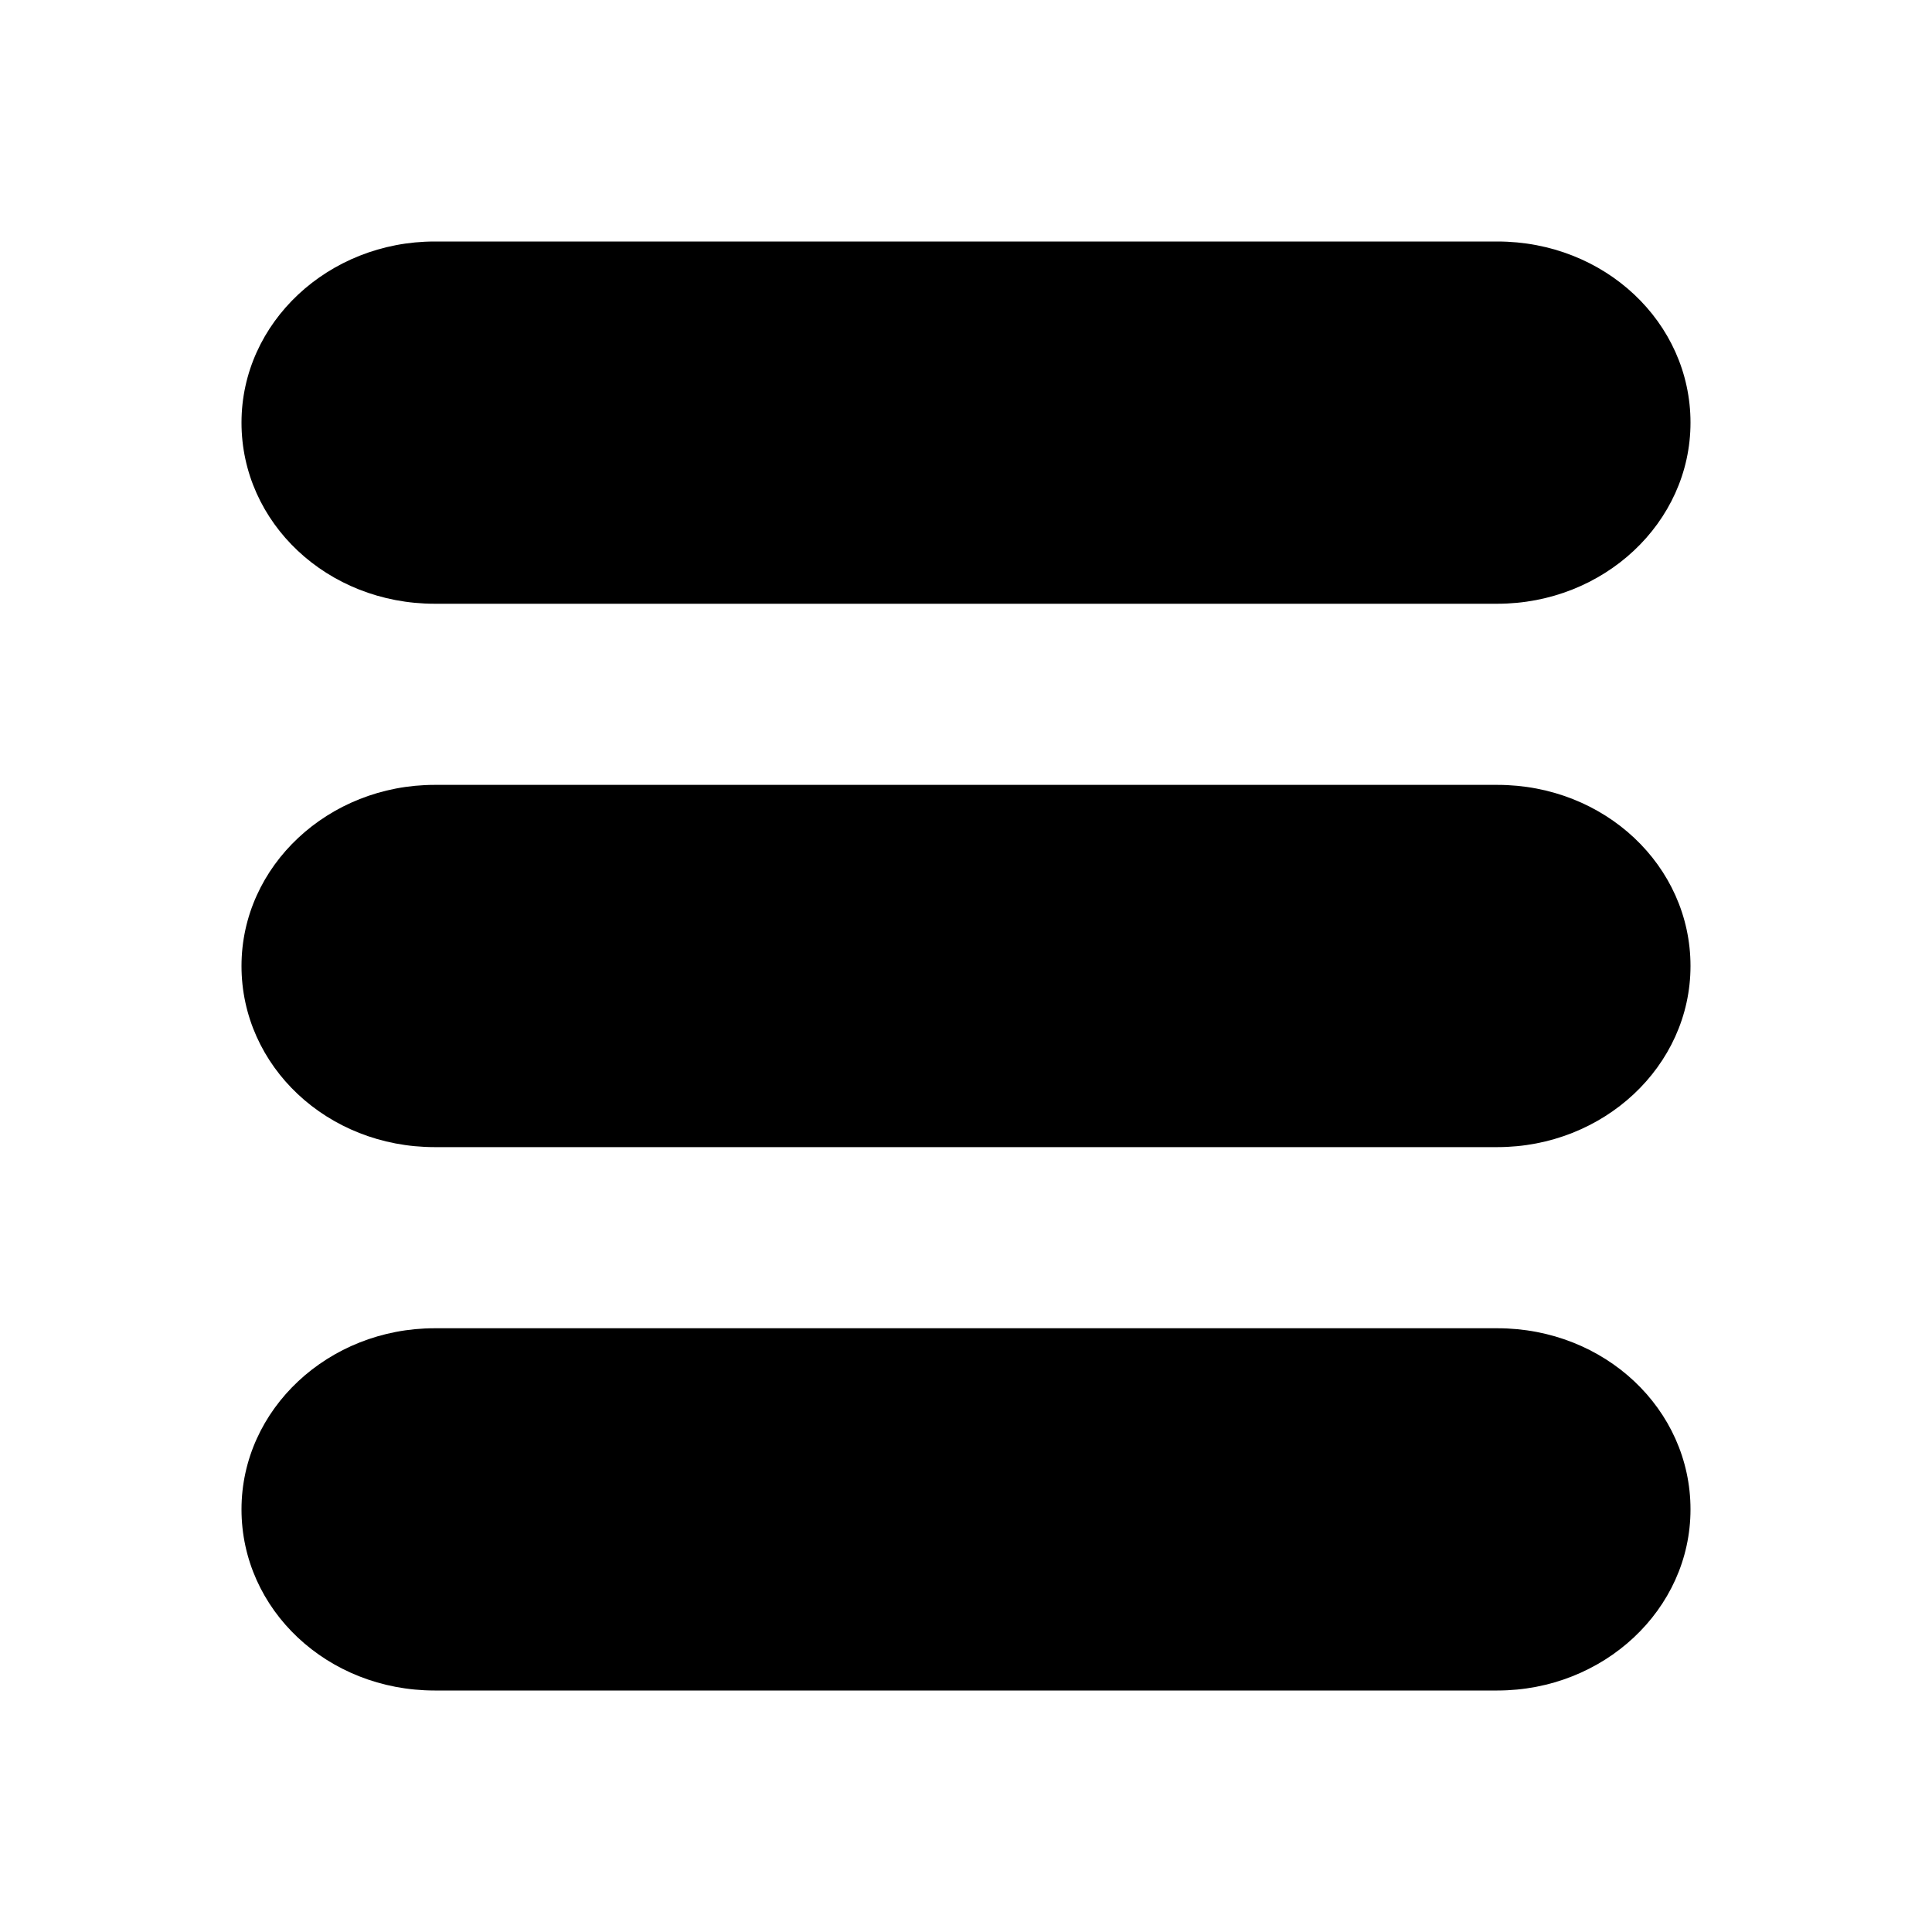
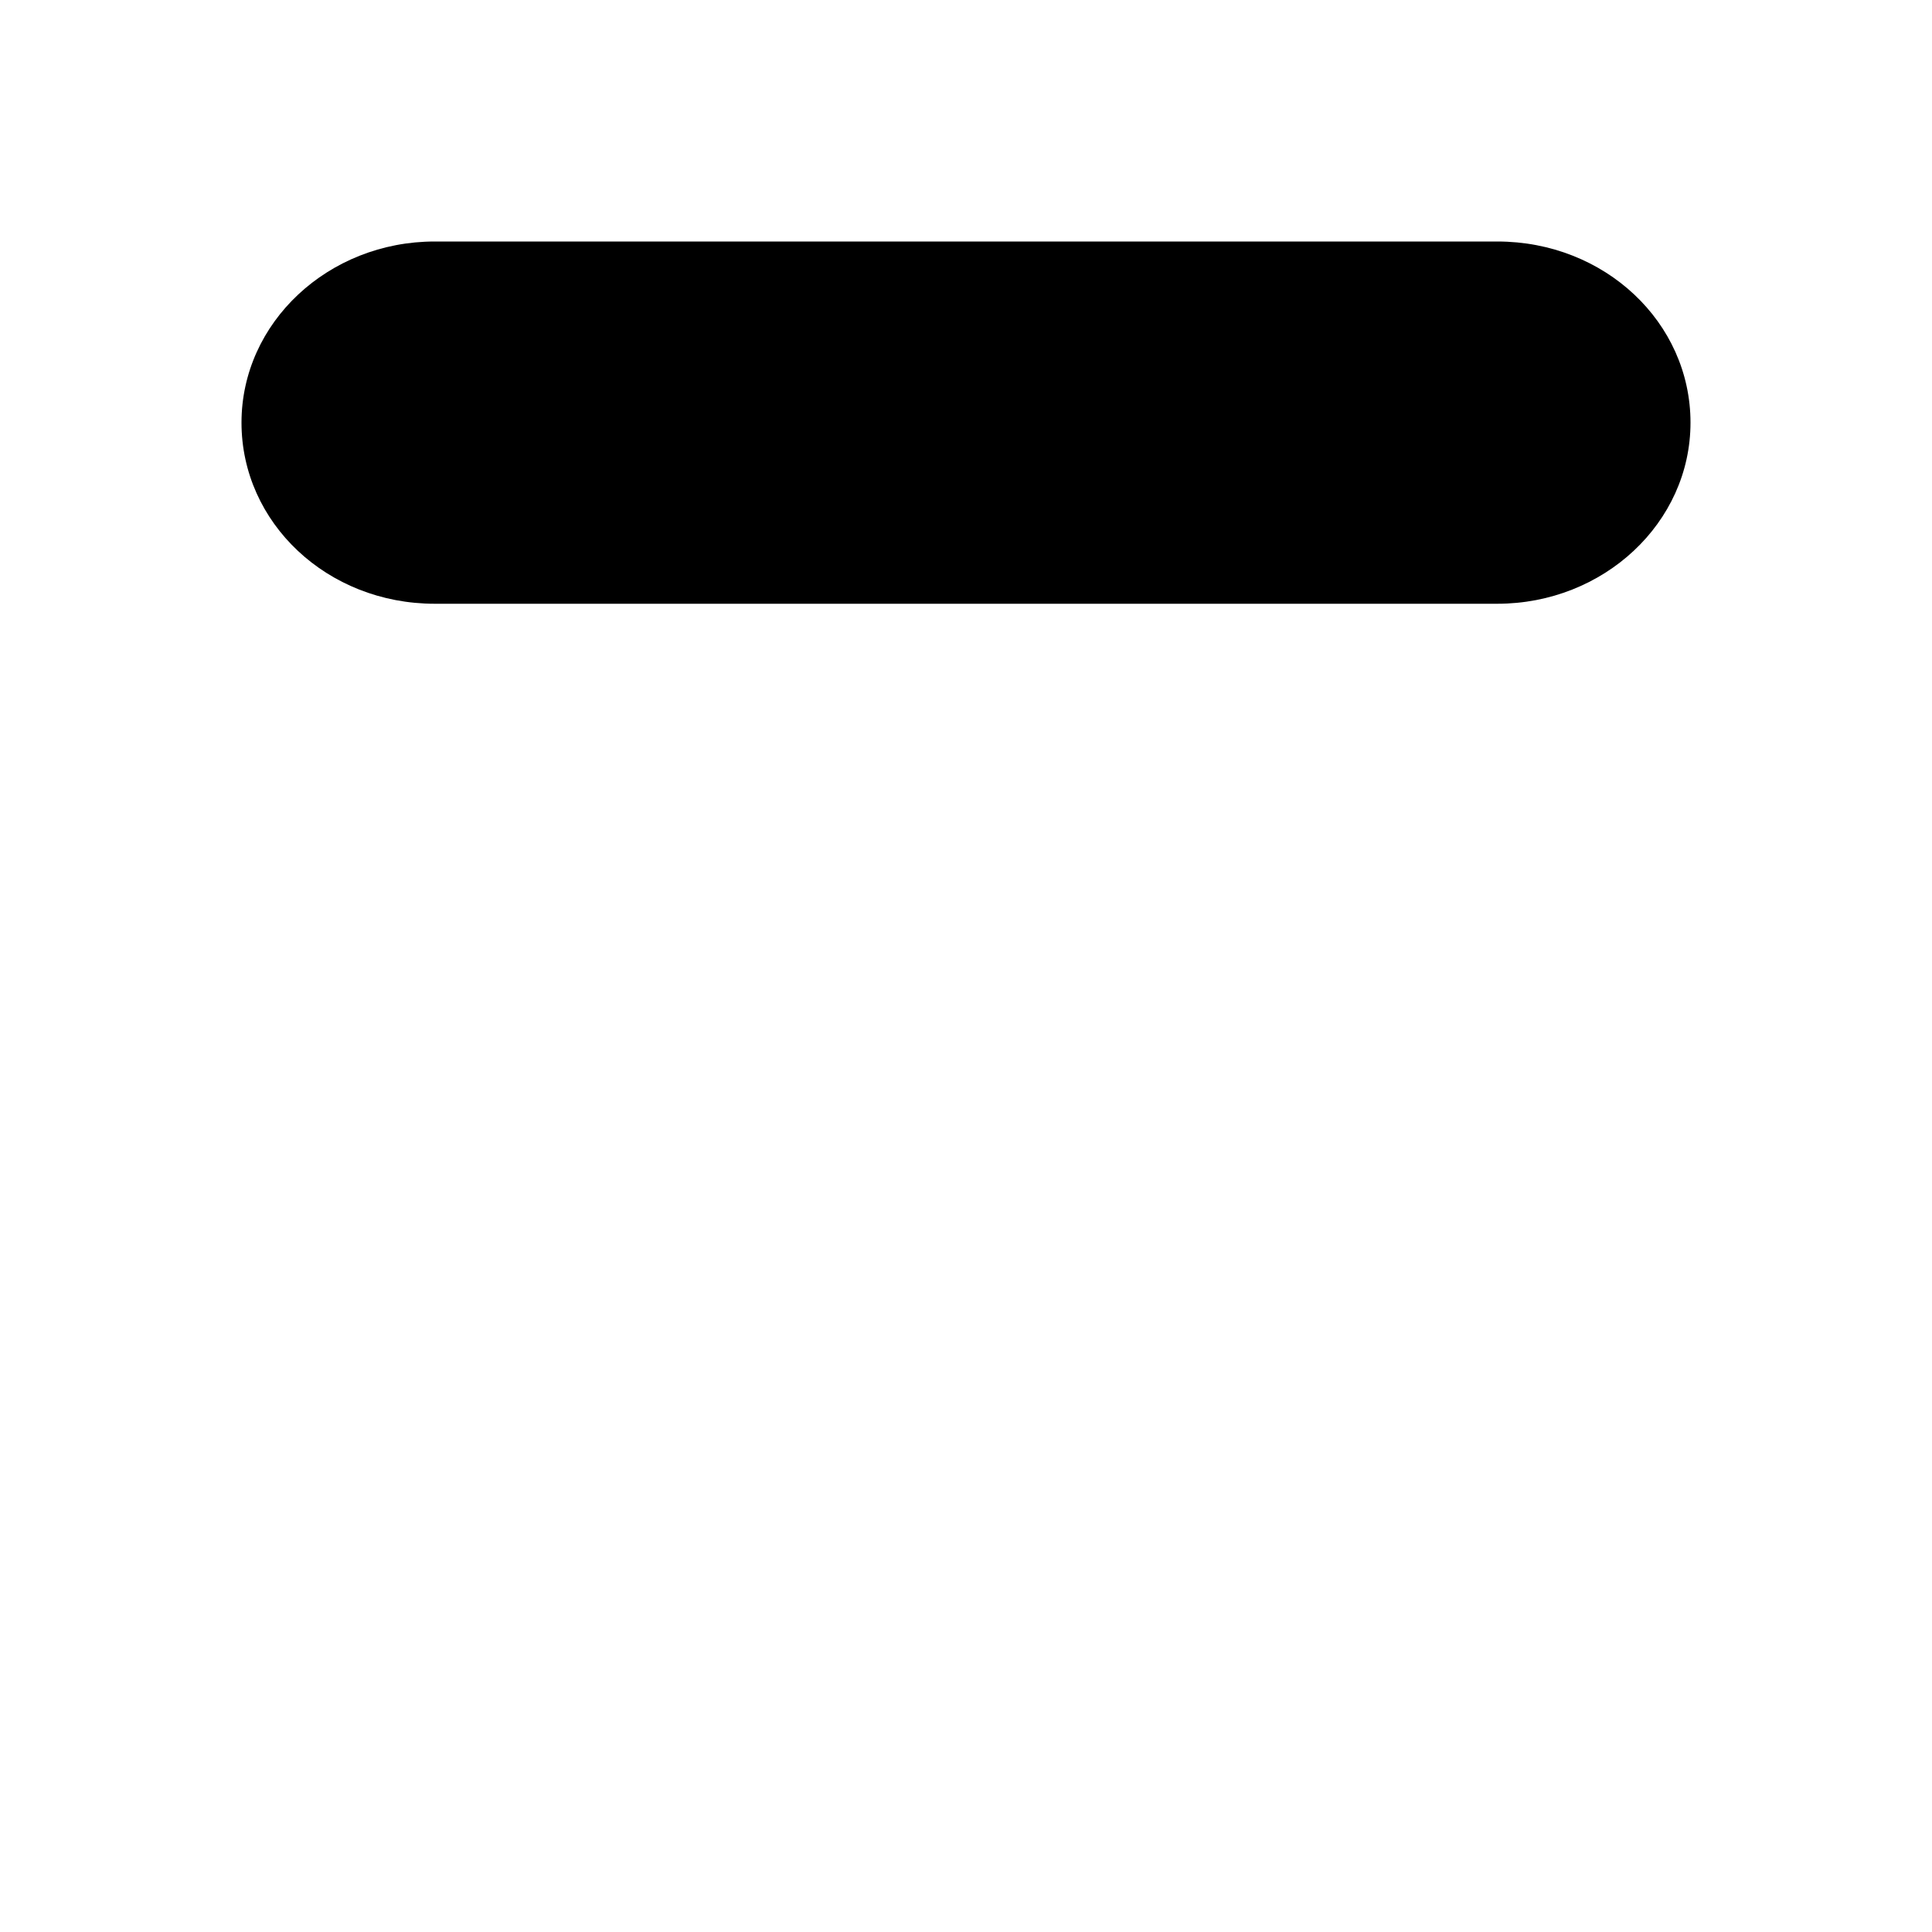
<svg xmlns="http://www.w3.org/2000/svg" version="1.1" viewBox="0 0 16 16" fill="currentColor">
  <g stroke-linecap="round" stroke-linejoin="round" stroke-width=".85">
-     <path d="m3.6 6.5h8.8c0.89 0 1.6 0.67 1.6 1.5s-0.72 1.5-1.6 1.5h-8.8c-0.89 0-1.6-0.67-1.6-1.5s0.72-1.5 1.6-1.5z" />
-     <path d="m3.6 11h8.8c0.89 0 1.6 0.67 1.6 1.5s-0.72 1.5-1.6 1.5h-8.8c-0.89 0-1.6-0.67-1.6-1.5s0.72-1.5 1.6-1.5z" />
    <path d="m3.6 2h8.8c0.89 0 1.6 0.67 1.6 1.5s-0.72 1.5-1.6 1.5h-8.8c-0.89 0-1.6-0.67-1.6-1.5s0.72-1.5 1.6-1.5z" />
  </g>
</svg>